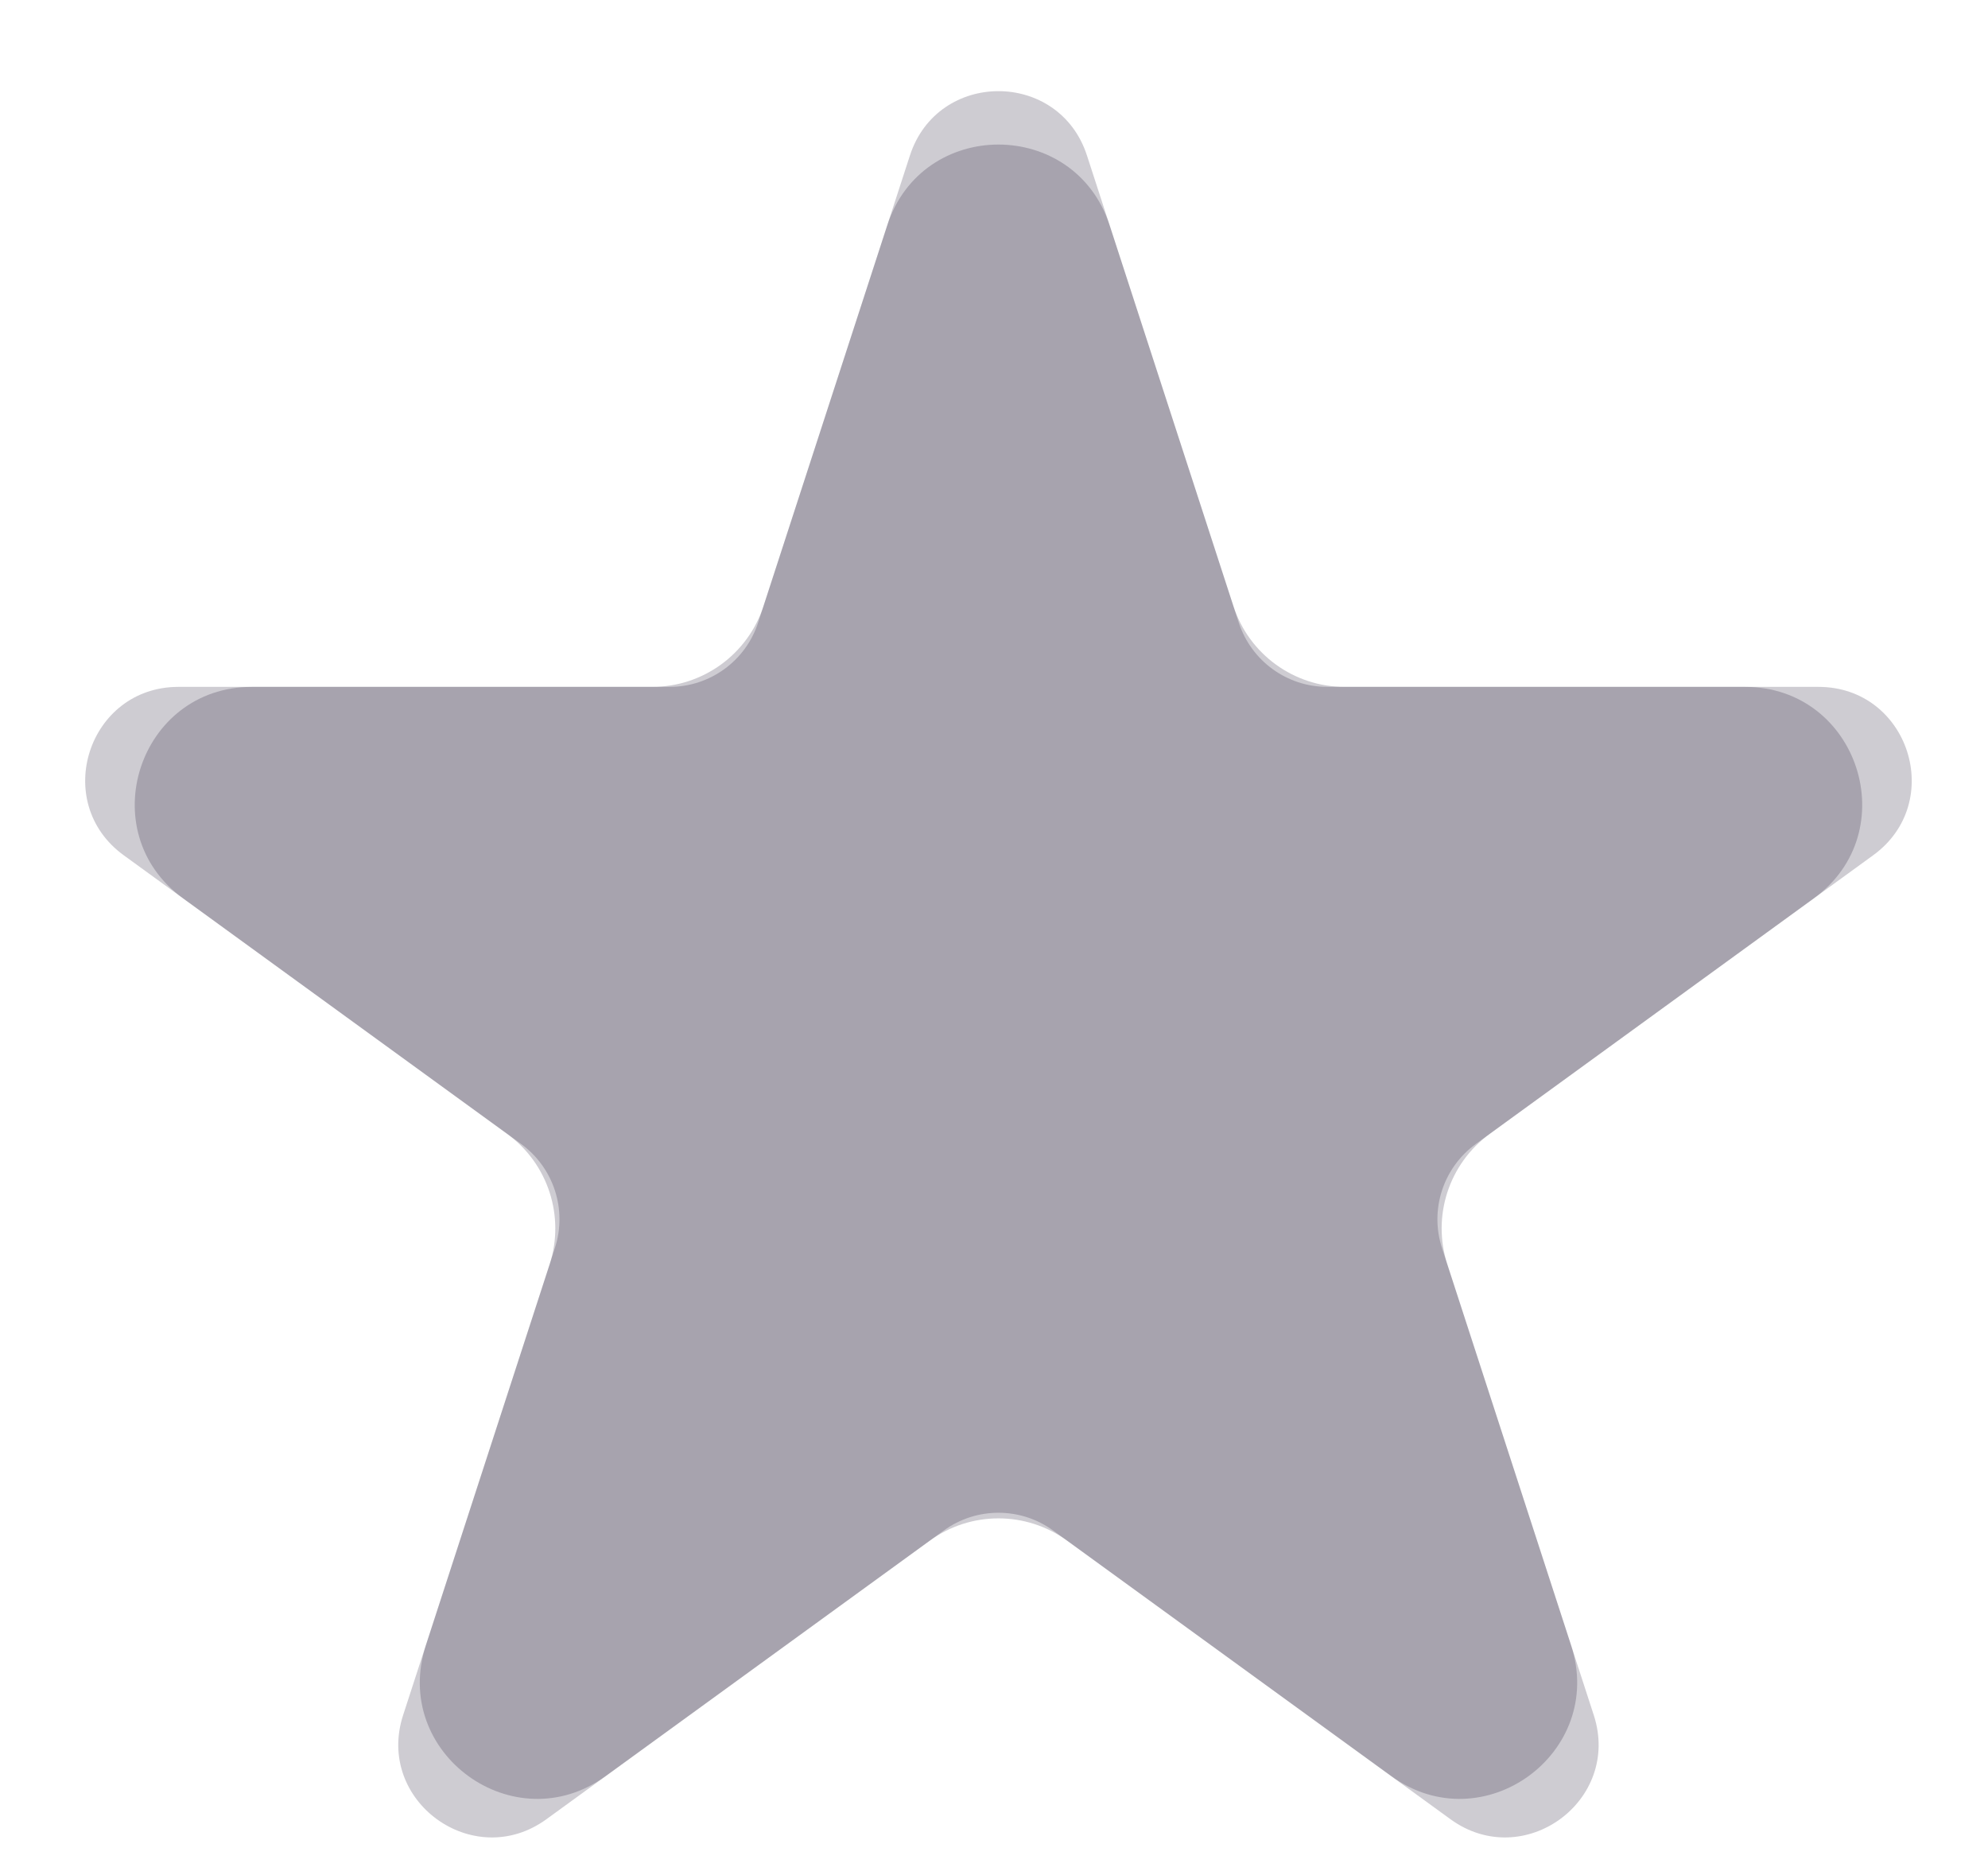
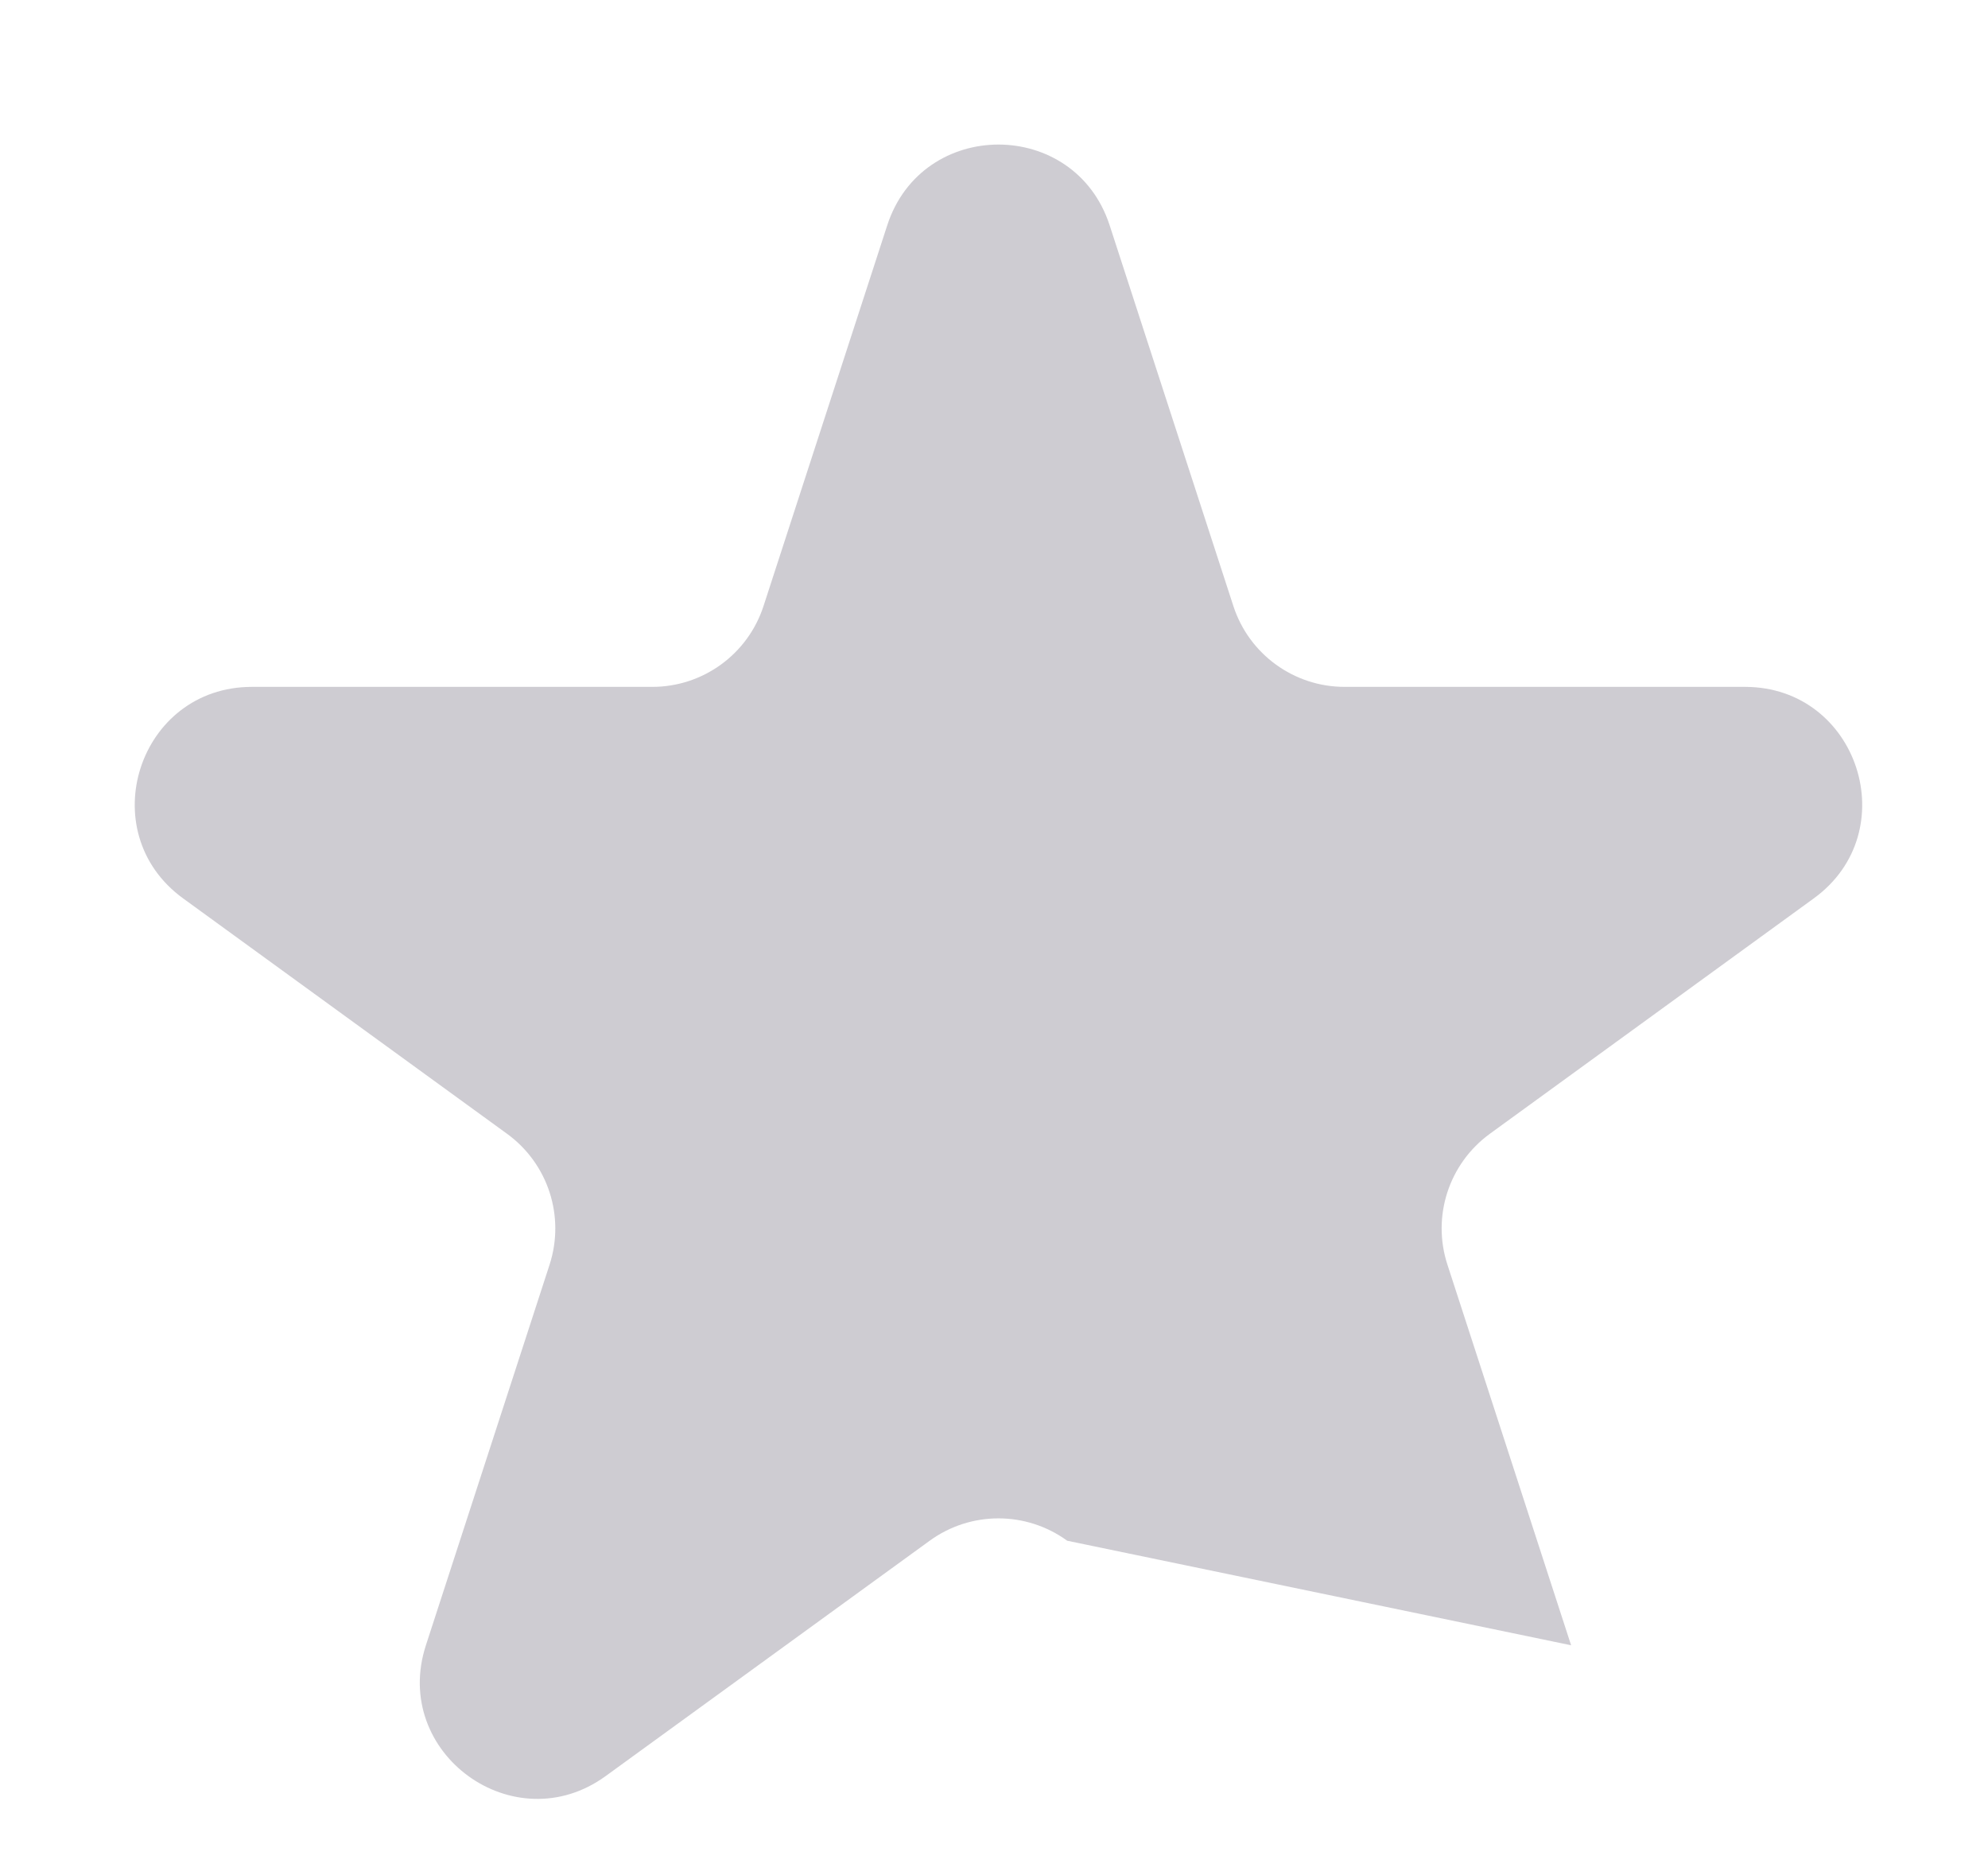
<svg xmlns="http://www.w3.org/2000/svg" width="17" height="16" viewBox="0 0 17 16" fill="none">
-   <path d="M7.587 1.927C7.886 1.006 9.19 1.006 9.489 1.927L10.547 5.183C10.681 5.595 11.065 5.874 11.498 5.874H14.922C15.891 5.874 16.294 7.114 15.51 7.683L12.74 9.696C12.39 9.951 12.243 10.402 12.377 10.814L13.435 14.07C13.734 14.992 12.68 15.758 11.896 15.188L9.126 13.176C8.775 12.921 8.301 12.921 7.95 13.176L5.18 15.188C4.397 15.758 3.342 14.992 3.642 14.07L4.7 10.814C4.833 10.402 4.687 9.951 4.336 9.696L1.566 7.683C0.783 7.114 1.185 5.874 2.154 5.874H5.578C6.011 5.874 6.395 5.595 6.529 5.183L7.587 1.927Z" fill="#0C001F" fill-opacity="0.2" />
-   <path d="M7.781 1.33C8.019 0.596 9.057 0.596 9.295 1.33L10.593 5.324C10.7 5.652 11.005 5.874 11.35 5.874H15.55C16.322 5.874 16.642 6.861 16.018 7.314L12.62 9.783C12.341 9.986 12.224 10.345 12.331 10.673L13.629 14.668C13.867 15.401 13.028 16.011 12.404 15.558L9.006 13.089C8.727 12.886 8.349 12.886 8.07 13.089L4.672 15.558C4.048 16.011 3.209 15.401 3.447 14.668L4.745 10.673C4.852 10.345 4.735 9.986 4.456 9.783L1.058 7.314C0.434 6.861 0.755 5.874 1.526 5.874H5.726C6.071 5.874 6.377 5.652 6.483 5.324L7.781 1.33Z" fill="#0C001F" fill-opacity="0.2" />
+   <path d="M7.587 1.927C7.886 1.006 9.19 1.006 9.489 1.927L10.547 5.183C10.681 5.595 11.065 5.874 11.498 5.874H14.922C15.891 5.874 16.294 7.114 15.51 7.683L12.74 9.696C12.39 9.951 12.243 10.402 12.377 10.814L13.435 14.07L9.126 13.176C8.775 12.921 8.301 12.921 7.95 13.176L5.18 15.188C4.397 15.758 3.342 14.992 3.642 14.07L4.7 10.814C4.833 10.402 4.687 9.951 4.336 9.696L1.566 7.683C0.783 7.114 1.185 5.874 2.154 5.874H5.578C6.011 5.874 6.395 5.595 6.529 5.183L7.587 1.927Z" fill="#0C001F" fill-opacity="0.2" />
</svg>